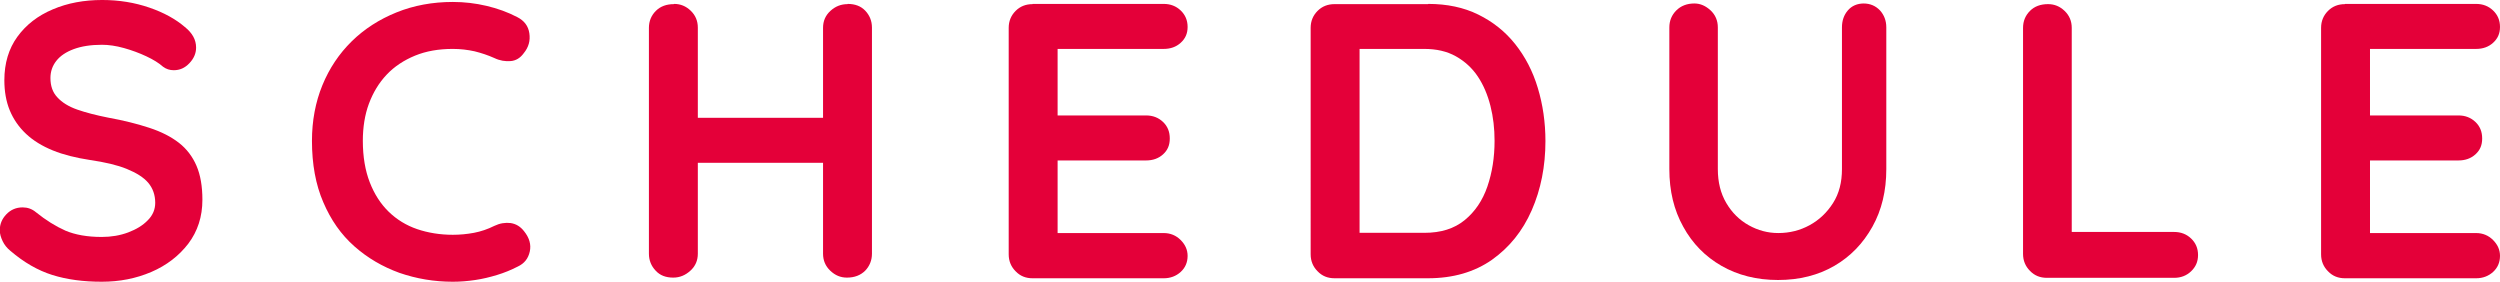
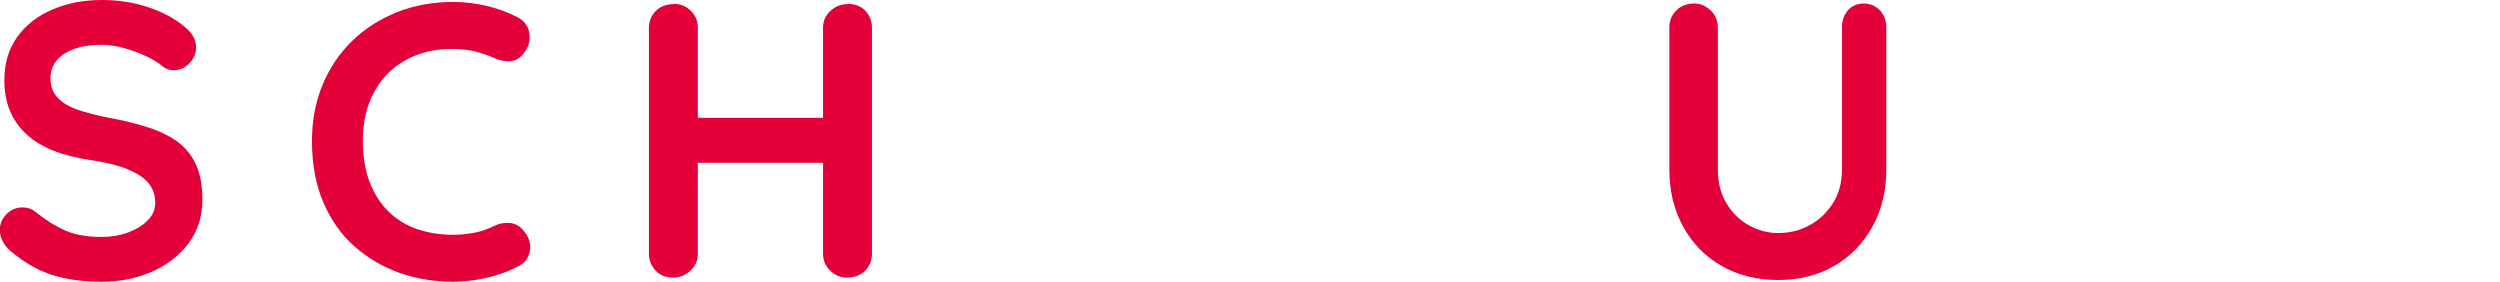
<svg xmlns="http://www.w3.org/2000/svg" id="_レイヤー_2" viewBox="0 0 115 12.96">
  <defs>
    <style>.cls-1{fill:#e40039;}</style>
  </defs>
  <g id="design">
    <path class="cls-1" d="m4.68,12.96c-.84,0-1.6-.1-2.27-.31s-1.31-.58-1.93-1.11c-.16-.13-.28-.28-.36-.45-.08-.17-.13-.33-.13-.5,0-.28.1-.52.3-.73.2-.21.45-.32.75-.32.23,0,.43.07.61.22.46.37.91.65,1.36.85.45.19,1,.29,1.67.29.44,0,.85-.07,1.22-.21s.67-.32.9-.56c.23-.23.34-.5.34-.8,0-.36-.11-.67-.32-.92s-.55-.46-.99-.64-1.01-.31-1.69-.41c-.65-.1-1.22-.24-1.71-.44-.49-.2-.9-.45-1.23-.76-.33-.31-.58-.67-.75-1.08s-.25-.88-.25-1.39c0-.78.2-1.45.6-2,.4-.55.94-.97,1.63-1.26.68-.29,1.44-.43,2.27-.43.78,0,1.5.12,2.17.35.67.23,1.21.53,1.63.89.35.28.52.59.52.95,0,.26-.1.5-.31.72s-.44.32-.72.32c-.18,0-.34-.05-.49-.16-.19-.17-.45-.33-.77-.48-.32-.15-.67-.28-1.03-.38-.36-.1-.7-.15-1.01-.15-.52,0-.95.07-1.3.2-.35.13-.62.31-.8.54-.18.23-.27.49-.27.79,0,.36.1.66.32.89.21.23.51.42.91.56.4.14.87.26,1.42.37.72.13,1.35.29,1.9.47.55.18,1,.41,1.36.69.36.28.63.64.81,1.06s.27.94.27,1.56c0,.78-.22,1.45-.65,2.02-.43.56-1,1-1.7,1.3s-1.46.45-2.28.45Z" />
    <path class="cls-1" d="m23.8.79c.31.16.5.4.55.74.05.34-.03.64-.26.92-.16.22-.36.34-.6.36-.25.02-.5-.02-.75-.14-.29-.13-.59-.23-.91-.31-.32-.07-.65-.11-1-.11-.65,0-1.23.1-1.74.31s-.95.5-1.3.87c-.36.38-.63.83-.82,1.34s-.28,1.09-.28,1.71c0,.73.11,1.37.32,1.91s.5.99.87,1.35.81.63,1.31.8c.5.17,1.05.26,1.64.26.32,0,.65-.03.97-.09.32-.06.64-.17.94-.32.25-.12.5-.16.75-.13.25.04.45.16.62.38.24.3.33.61.26.93-.07.32-.25.55-.55.69-.31.16-.63.29-.96.39s-.66.18-1,.23c-.34.05-.68.08-1.03.08-.86,0-1.68-.14-2.46-.41-.77-.28-1.46-.68-2.07-1.22-.61-.54-1.08-1.21-1.43-2.03-.35-.81-.52-1.75-.52-2.82,0-.92.16-1.78.48-2.56.32-.78.77-1.45,1.35-2.02s1.27-1.01,2.06-1.33,1.66-.48,2.59-.48c.53,0,1.04.06,1.55.18s.98.29,1.42.52Z" />
    <path class="cls-1" d="m31.01.18c.29,0,.54.1.76.31.22.21.33.47.33.78v10.4c0,.31-.11.57-.34.78-.23.21-.49.32-.79.32-.34,0-.61-.1-.81-.32-.2-.21-.31-.47-.31-.78V1.28c0-.31.11-.57.32-.78s.49-.31.83-.31Zm-.05,5.24h8.03v2.07h-8.03v-2.07ZM38.99.18c.34,0,.61.1.81.31s.31.47.31.78v10.4c0,.31-.11.57-.31.78-.21.21-.49.32-.84.32-.29,0-.54-.1-.77-.32-.22-.21-.33-.47-.33-.78V1.28c0-.31.11-.57.34-.78.23-.21.49-.31.79-.31Z" />
-     <path class="cls-1" d="m47.5.18h6.03c.31,0,.57.1.78.3.21.2.32.45.32.76s-.11.54-.32.73c-.21.19-.47.28-.78.28h-5.04l.16-.31v3.51l-.14-.14h4.21c.31,0,.57.1.78.3s.31.45.31.76-.1.54-.31.73c-.21.19-.47.28-.78.28h-4.16l.09-.14v3.64l-.14-.16h5.02c.31,0,.57.11.78.32s.32.45.32.73c0,.3-.11.55-.32.74-.21.19-.47.29-.78.29h-6.03c-.31,0-.57-.1-.78-.32-.21-.21-.32-.47-.32-.78V1.28c0-.31.11-.57.32-.78s.47-.31.78-.31Z" />
-     <path class="cls-1" d="m65.7.18c.86,0,1.63.16,2.3.49s1.24.78,1.7,1.36.81,1.25,1.04,2.02c.23.76.35,1.58.35,2.44,0,1.16-.21,2.22-.63,3.18s-1.03,1.71-1.83,2.28c-.8.56-1.78.85-2.94.85h-4.3c-.31,0-.57-.1-.78-.32-.21-.21-.32-.47-.32-.78V1.28c0-.31.11-.57.32-.78s.47-.31.78-.31h4.3Zm-.18,10.53c.76,0,1.37-.19,1.85-.58.48-.39.83-.91,1.05-1.55.22-.64.33-1.34.33-2.1,0-.56-.06-1.1-.19-1.61-.13-.51-.32-.96-.58-1.35-.26-.39-.6-.7-1.01-.93-.41-.23-.89-.34-1.46-.34h-3.15l.18-.16v8.82l-.11-.2h3.08Z" />
    <path class="cls-1" d="m85.72.16c.31,0,.56.11.76.32.19.21.29.47.29.78v6.52c0,1-.21,1.88-.64,2.65-.43.77-1.01,1.37-1.75,1.8-.74.43-1.61.65-2.59.65s-1.85-.22-2.6-.65c-.75-.43-1.34-1.03-1.76-1.8-.43-.77-.64-1.65-.64-2.65V1.26c0-.31.11-.57.32-.78s.49-.32.83-.32c.28,0,.52.11.75.32.22.21.33.47.33.78v6.52c0,.6.13,1.12.39,1.56.26.44.6.78,1.03,1.02s.88.36,1.36.36c.52,0,1-.12,1.44-.36s.8-.58,1.08-1.02c.28-.44.41-.96.41-1.56V1.26c0-.31.09-.57.27-.78.18-.21.43-.32.74-.32Z" />
-     <path class="cls-1" d="m100.01,10.67c.31,0,.57.1.78.3.21.2.32.45.32.76s-.11.55-.32.75-.47.3-.78.3h-5.85c-.31,0-.57-.1-.78-.32-.21-.21-.32-.47-.32-.78V1.28c0-.31.11-.57.32-.78s.49-.31.83-.31c.29,0,.54.1.76.31.22.21.33.47.33.78v9.7l-.4-.31h5.09Z" />
-     <path class="cls-1" d="m107.87.18h6.03c.31,0,.57.1.78.3.21.2.32.45.32.76s-.11.54-.32.73c-.21.19-.47.28-.78.28h-5.04l.16-.31v3.51l-.14-.14h4.21c.31,0,.57.1.78.3s.31.45.31.76-.1.54-.31.73c-.21.19-.47.28-.78.28h-4.16l.09-.14v3.64l-.14-.16h5.02c.31,0,.57.11.78.32s.32.45.32.73c0,.3-.11.55-.32.74-.21.19-.47.29-.78.29h-6.03c-.31,0-.57-.1-.78-.32-.21-.21-.32-.47-.32-.78V1.28c0-.31.11-.57.32-.78s.47-.31.78-.31Z" />
  </g>
</svg>